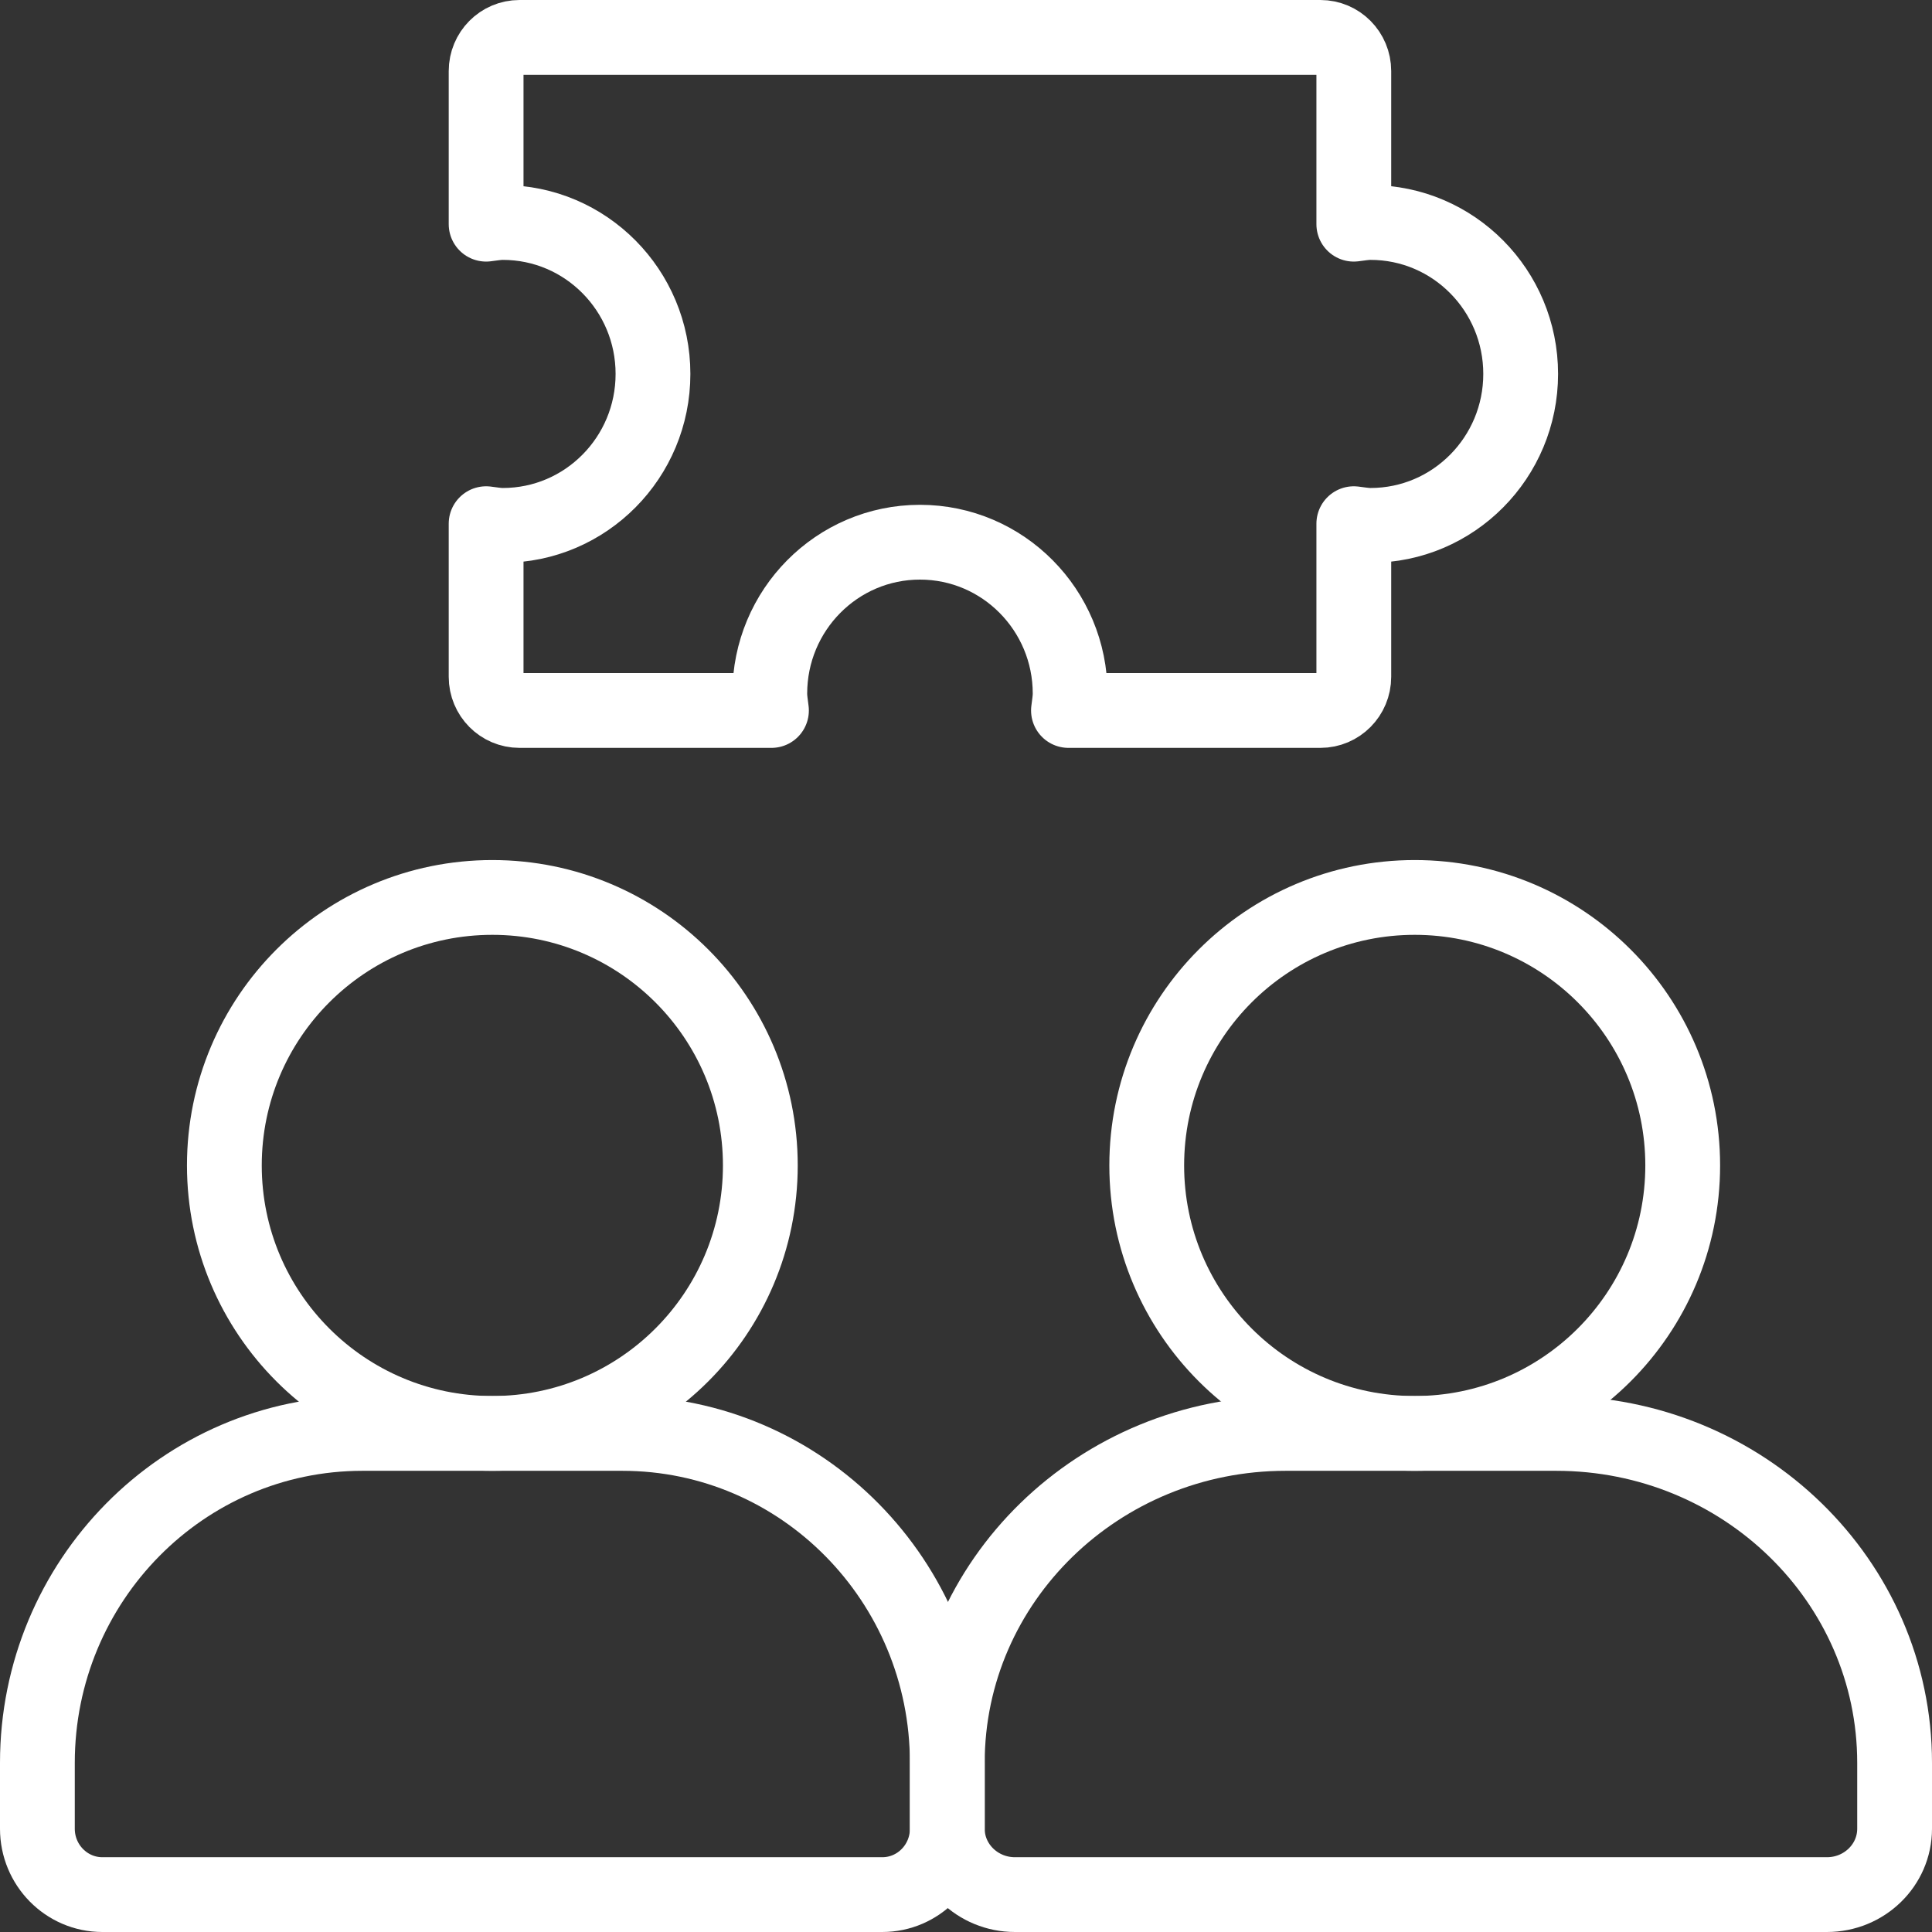
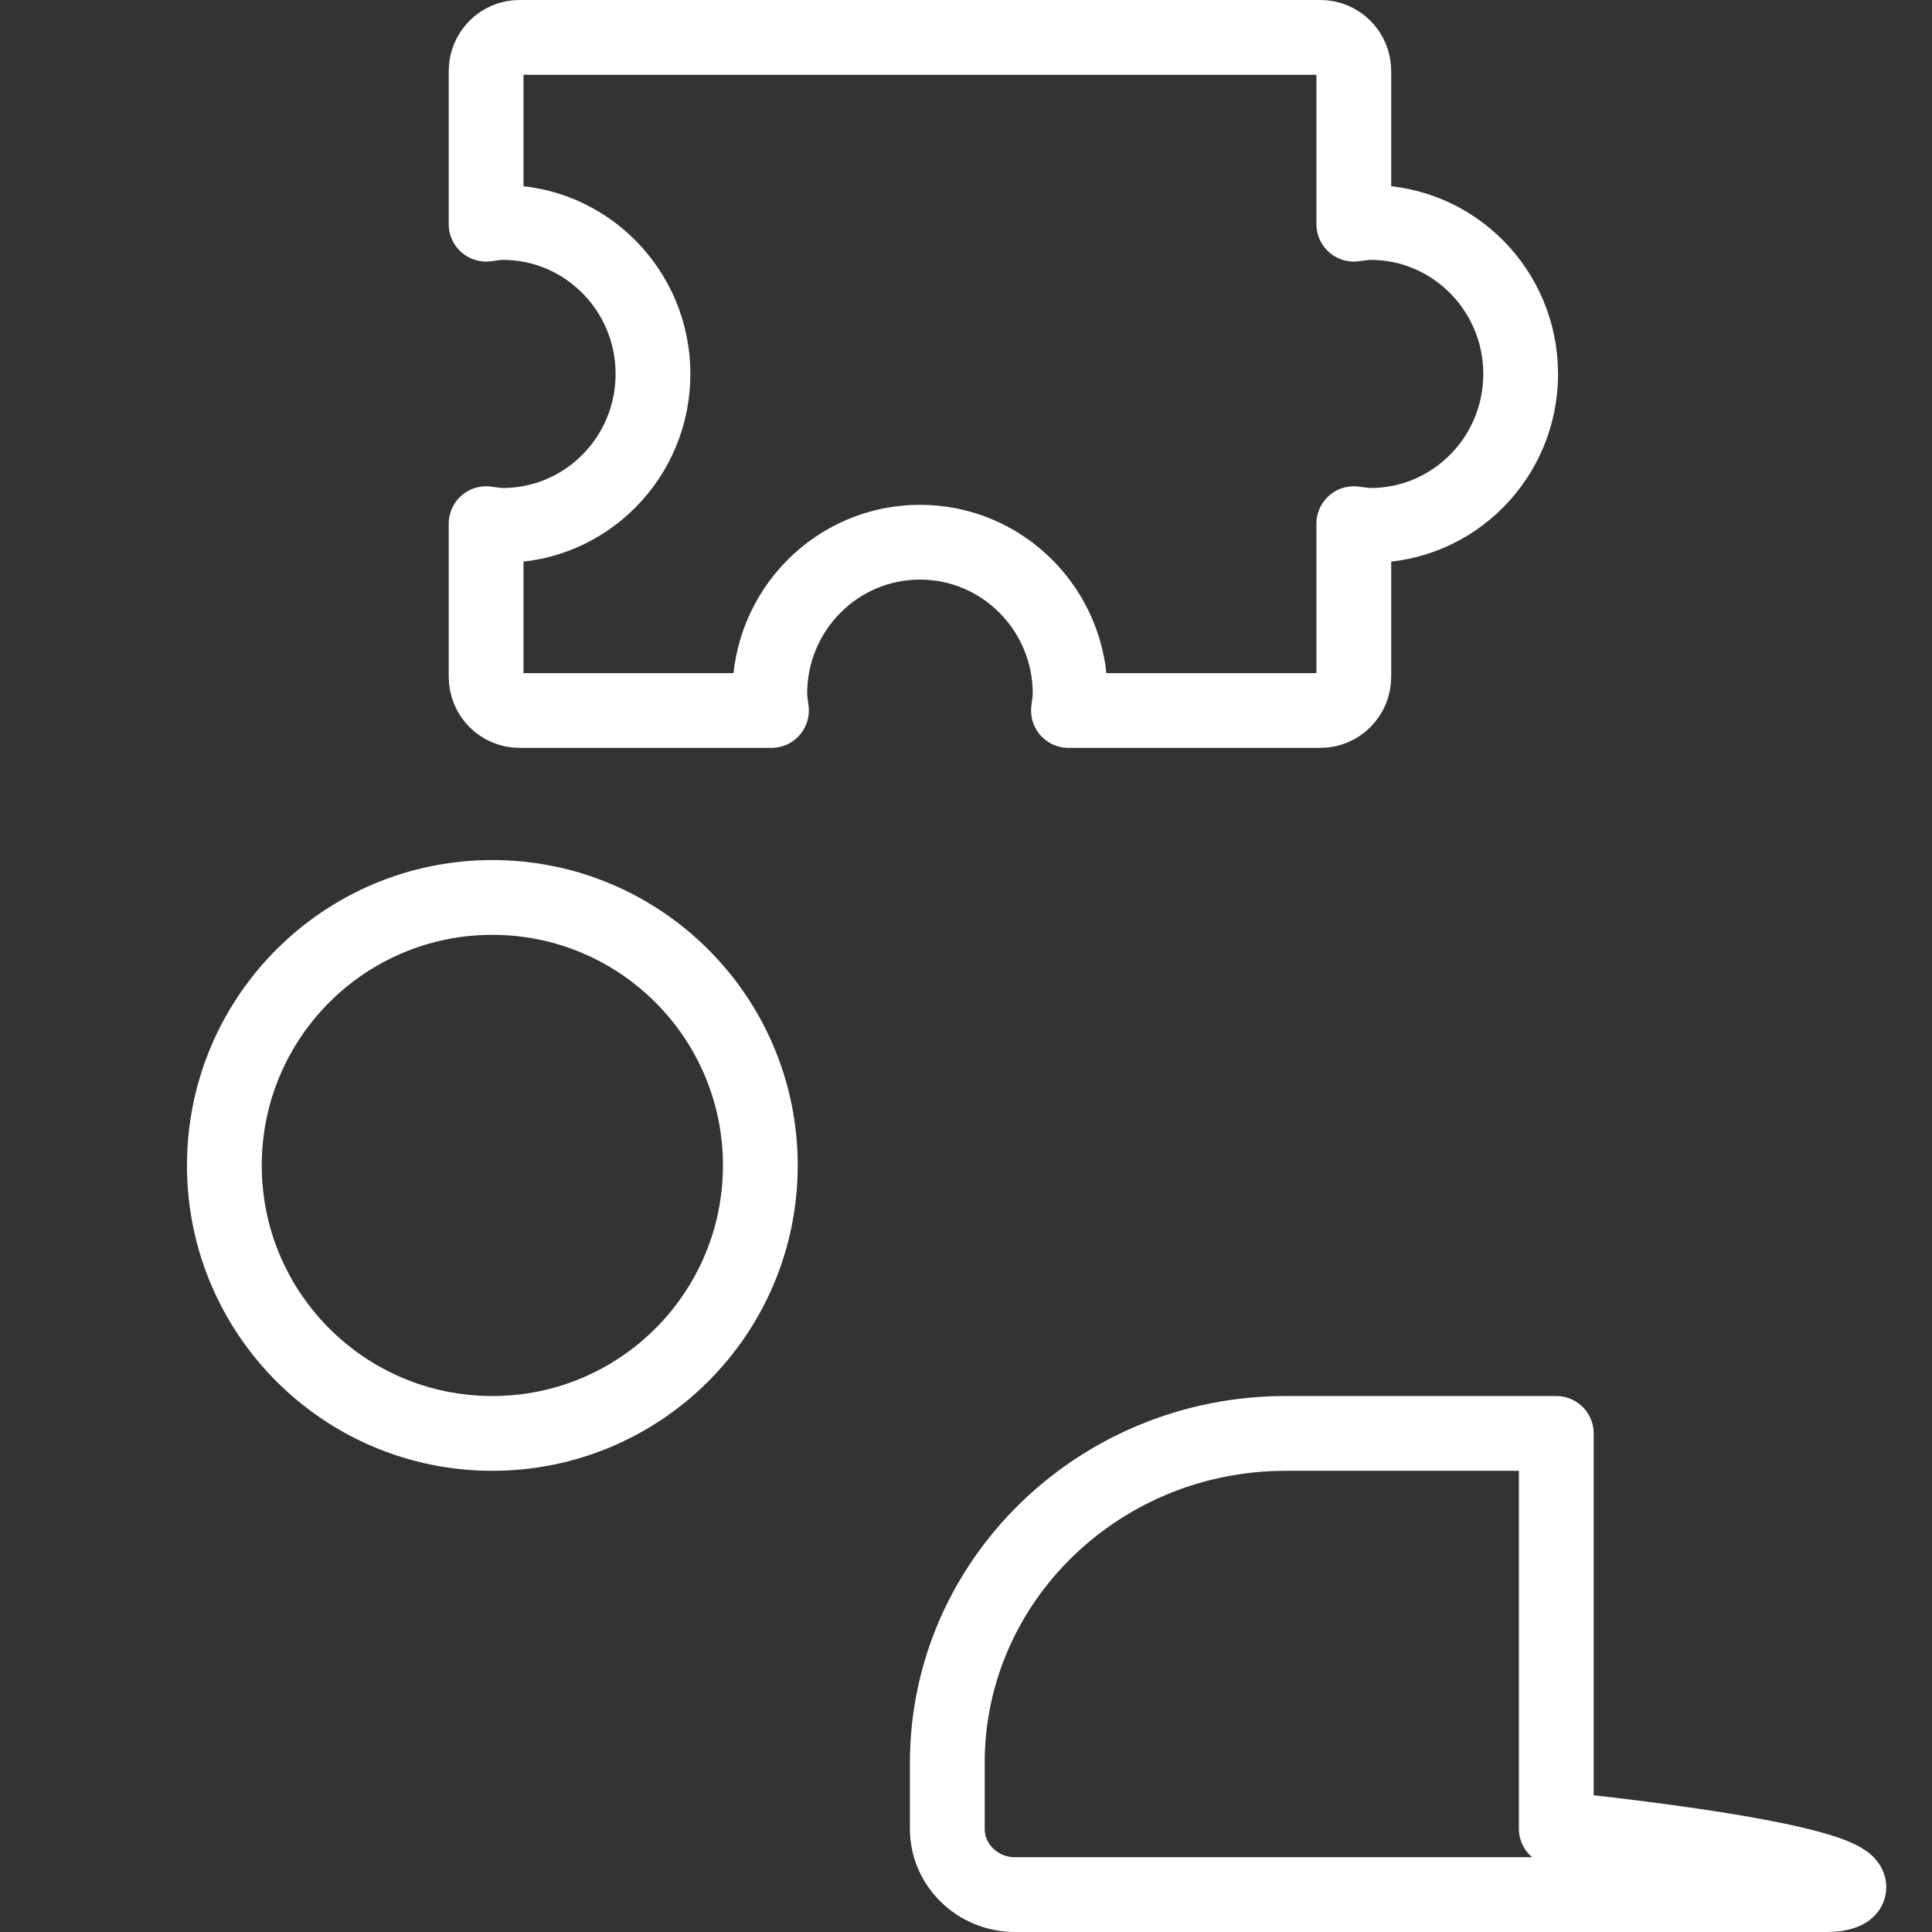
<svg xmlns="http://www.w3.org/2000/svg" width="155" height="155" viewBox="0 0 155 155" fill="none">
  <rect x="0" y="0" width="155" height="155" fill="#333333" stroke="none" />
-   <path d="M29.071 115H49.929C64.318 115 76 126.842 76 141.429V146.714C76 149.632 73.664 152 70.786 152H8.214C5.336 152 3 149.632 3 146.714V141.429C3 126.842 14.682 115 29.071 115Z" stroke="white" stroke-width="6" stroke-linecap="round" stroke-linejoin="round" />
  <path d="M39.5 115C51.374 115 61 105.374 61 93.5C61 81.626 51.374 72 39.5 72C27.626 72 18 81.626 18 93.5C18 105.374 27.626 115 39.5 115Z" stroke="white" stroke-width="6" stroke-linecap="round" stroke-linejoin="round" />
-   <path d="M103.143 115H124.857C139.838 115 152 126.842 152 141.429V146.714C152 149.632 149.568 152 146.571 152H81.429C78.433 152 76 149.632 76 146.714V141.429C76 126.842 88.162 115 103.143 115Z" stroke="white" stroke-width="6" stroke-linecap="round" stroke-linejoin="round" />
-   <path d="M113.5 115C125.374 115 135 105.374 135 93.5C135 81.626 125.374 72 113.5 72C101.626 72 92 81.626 92 93.5C92 105.374 101.626 115 113.5 115Z" stroke="white" stroke-width="6" stroke-linecap="round" stroke-linejoin="round" />
+   <path d="M103.143 115H124.857V146.714C152 149.632 149.568 152 146.571 152H81.429C78.433 152 76 149.632 76 146.714V141.429C76 126.842 88.162 115 103.143 115Z" stroke="white" stroke-width="6" stroke-linecap="round" stroke-linejoin="round" />
  <path d="M109.952 17.85C109.493 17.85 109.058 17.936 108.613 17.986V5.7C108.613 4.209 107.414 3 105.935 3H41.677C40.199 3 39 4.209 39 5.7V17.986C39.445 17.936 39.88 17.85 40.339 17.85C46.993 17.85 52.387 23.29 52.387 30C52.387 36.71 46.993 42.15 40.339 42.15C39.88 42.15 39.445 42.064 39 42.014V54.3C39 55.791 40.199 57 41.677 57H61.893C61.843 56.551 61.758 56.112 61.758 55.65C61.758 48.94 67.152 43.5 73.806 43.5C80.461 43.5 85.855 48.94 85.855 55.65C85.855 56.112 85.77 56.551 85.72 57H105.935C107.414 57 108.613 55.791 108.613 54.3V42.014C109.058 42.064 109.493 42.15 109.952 42.15C116.606 42.15 122 36.71 122 30C122 23.29 116.606 17.85 109.952 17.85Z" stroke="white" stroke-width="6" stroke-linecap="round" stroke-linejoin="round" />
</svg>